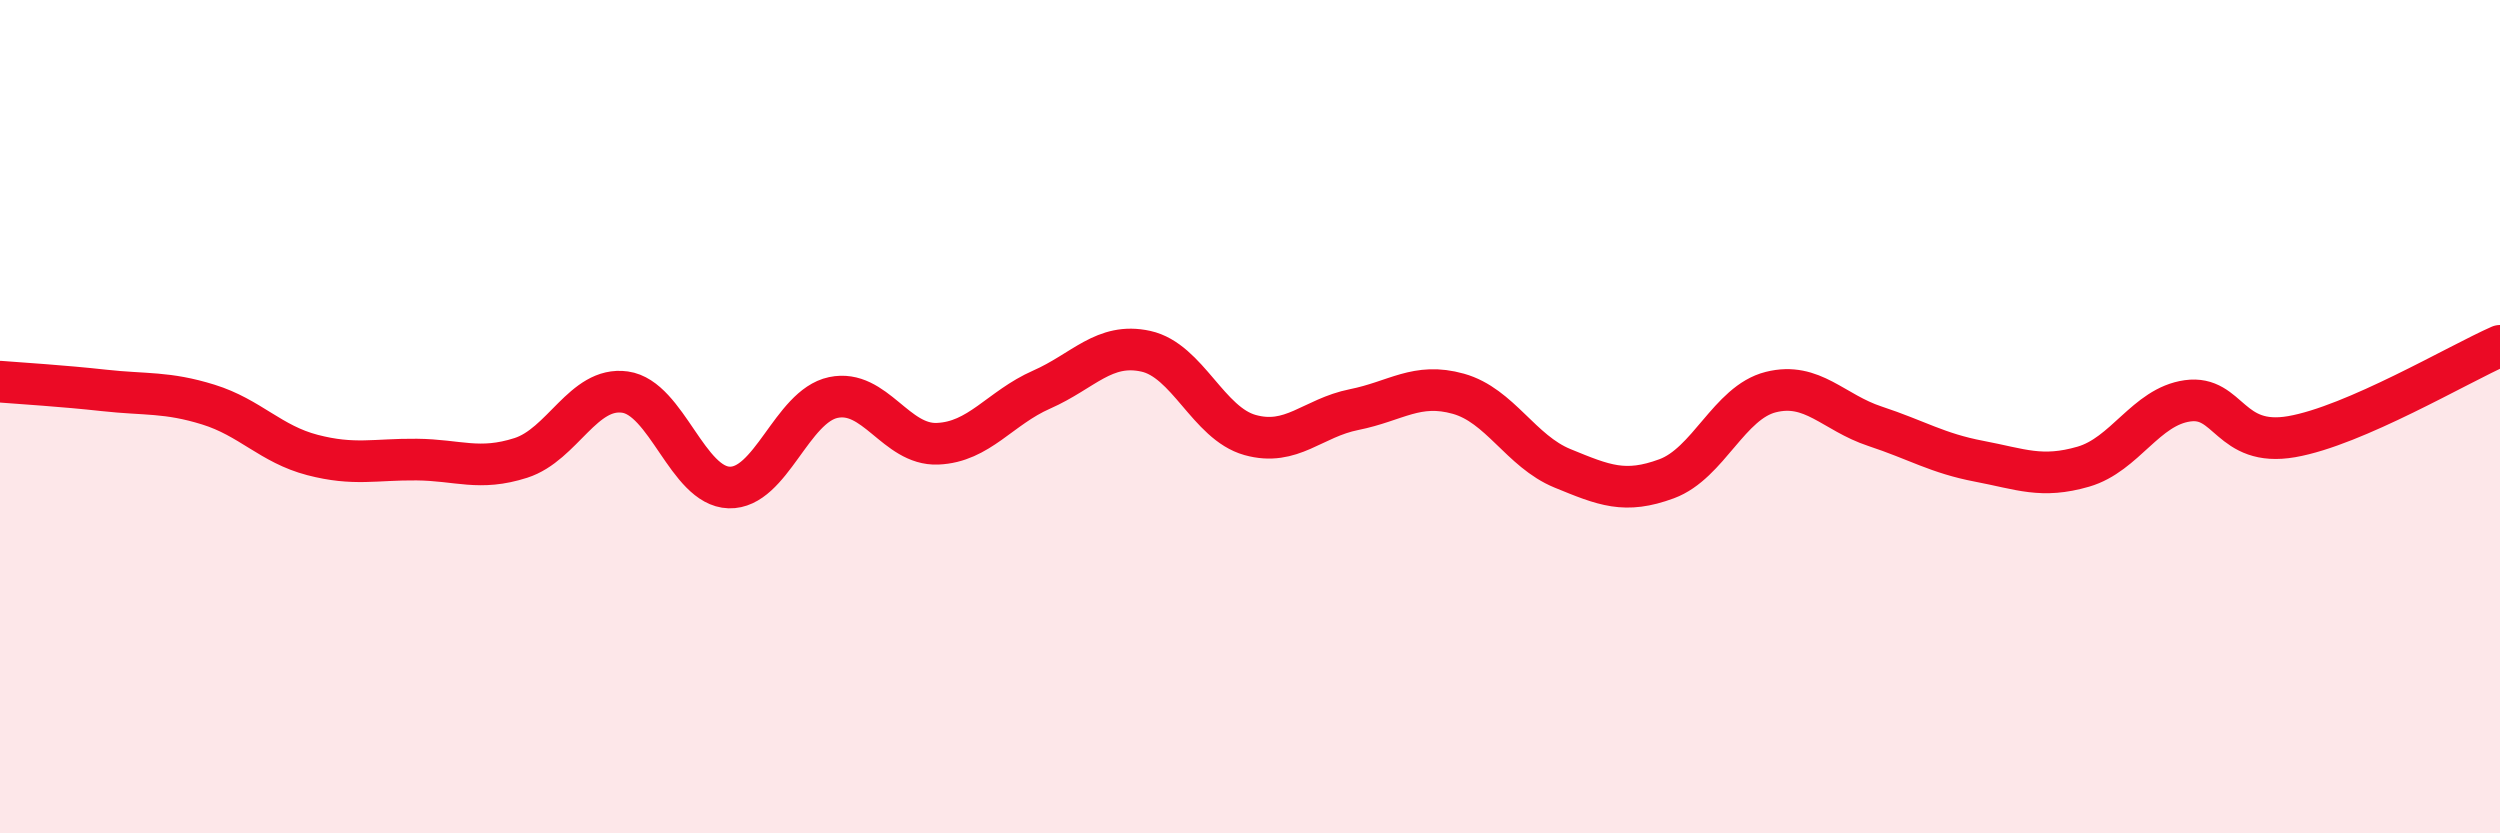
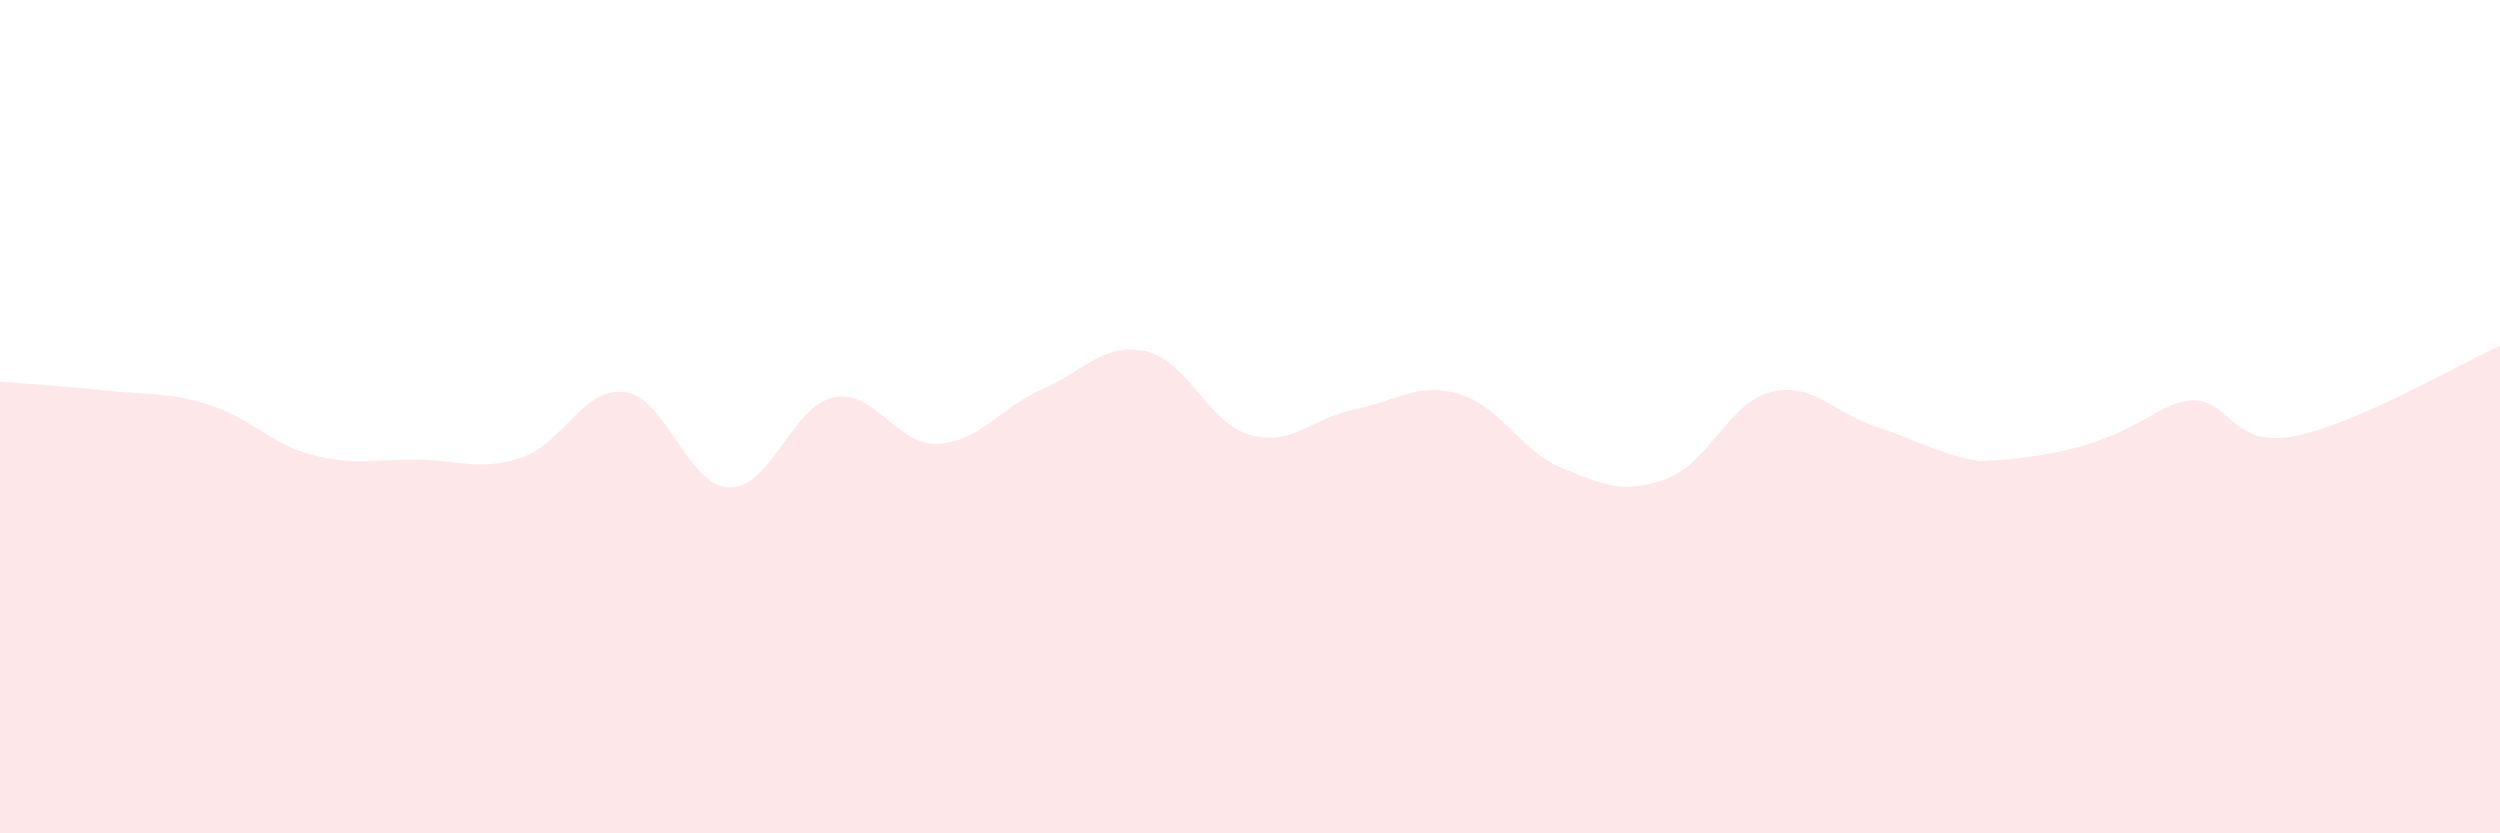
<svg xmlns="http://www.w3.org/2000/svg" width="60" height="20" viewBox="0 0 60 20">
-   <path d="M 0,9.16 C 0.5,9.2 1.5,9.26 2.5,9.37 C 3.5,9.48 4,9.4 5,9.71 C 6,10.02 6.5,10.66 7.5,10.92 C 8.5,11.18 9,11.02 10,11.03 C 11,11.04 11.5,11.31 12.5,10.99 C 13.5,10.67 14,9.27 15,9.41 C 16,9.55 16.5,11.67 17.5,11.7 C 18.5,11.73 19,9.75 20,9.54 C 21,9.33 21.5,10.69 22.5,10.65 C 23.5,10.61 24,9.79 25,9.35 C 26,8.91 26.5,8.21 27.5,8.43 C 28.5,8.65 29,10.16 30,10.44 C 31,10.72 31.5,10.03 32.5,9.83 C 33.5,9.63 34,9.17 35,9.45 C 36,9.73 36.5,10.83 37.5,11.24 C 38.5,11.65 39,11.86 40,11.49 C 41,11.12 41.5,9.66 42.5,9.41 C 43.5,9.16 44,9.9 45,10.23 C 46,10.56 46.5,10.88 47.5,11.07 C 48.5,11.26 49,11.49 50,11.2 C 51,10.91 51.5,9.76 52.5,9.62 C 53.5,9.48 53.5,10.74 55,10.48 C 56.5,10.22 59,8.74 60,8.3L60 20L0 20Z" fill="#EB0A25" opacity="0.1" stroke-linecap="round" stroke-linejoin="round" />
-   <path d="M 0,9.16 C 0.5,9.2 1.5,9.26 2.5,9.37 C 3.5,9.48 4,9.4 5,9.71 C 6,10.02 6.5,10.66 7.5,10.92 C 8.5,11.18 9,11.02 10,11.03 C 11,11.04 11.5,11.31 12.5,10.99 C 13.5,10.67 14,9.27 15,9.41 C 16,9.55 16.5,11.67 17.5,11.7 C 18.5,11.73 19,9.75 20,9.54 C 21,9.33 21.5,10.69 22.5,10.65 C 23.5,10.61 24,9.79 25,9.35 C 26,8.91 26.5,8.21 27.5,8.43 C 28.5,8.65 29,10.16 30,10.44 C 31,10.72 31.5,10.03 32.5,9.83 C 33.5,9.63 34,9.17 35,9.45 C 36,9.73 36.5,10.83 37.5,11.24 C 38.5,11.65 39,11.86 40,11.49 C 41,11.12 41.5,9.66 42.5,9.41 C 43.5,9.16 44,9.9 45,10.23 C 46,10.56 46.5,10.88 47.5,11.07 C 48.5,11.26 49,11.49 50,11.2 C 51,10.91 51.5,9.76 52.5,9.62 C 53.5,9.48 53.5,10.74 55,10.48 C 56.5,10.22 59,8.74 60,8.3" stroke="#EB0A25" stroke-width="1" fill="none" stroke-linecap="round" stroke-linejoin="round" />
+   <path d="M 0,9.16 C 0.5,9.2 1.5,9.26 2.5,9.37 C 3.5,9.48 4,9.4 5,9.71 C 6,10.02 6.5,10.66 7.5,10.92 C 8.5,11.18 9,11.02 10,11.03 C 11,11.04 11.5,11.31 12.5,10.99 C 13.5,10.67 14,9.27 15,9.41 C 16,9.55 16.5,11.67 17.5,11.7 C 18.5,11.73 19,9.75 20,9.54 C 21,9.33 21.5,10.69 22.5,10.65 C 23.5,10.61 24,9.79 25,9.35 C 26,8.91 26.5,8.21 27.5,8.43 C 28.5,8.65 29,10.16 30,10.44 C 31,10.72 31.5,10.03 32.5,9.83 C 33.5,9.63 34,9.17 35,9.45 C 36,9.73 36.5,10.83 37.5,11.24 C 38.5,11.65 39,11.86 40,11.49 C 41,11.12 41.5,9.66 42.5,9.41 C 43.5,9.16 44,9.9 45,10.23 C 46,10.56 46.5,10.88 47.5,11.07 C 51,10.91 51.5,9.76 52.5,9.62 C 53.5,9.48 53.5,10.74 55,10.48 C 56.5,10.22 59,8.74 60,8.3L60 20L0 20Z" fill="#EB0A25" opacity="0.1" stroke-linecap="round" stroke-linejoin="round" />
</svg>